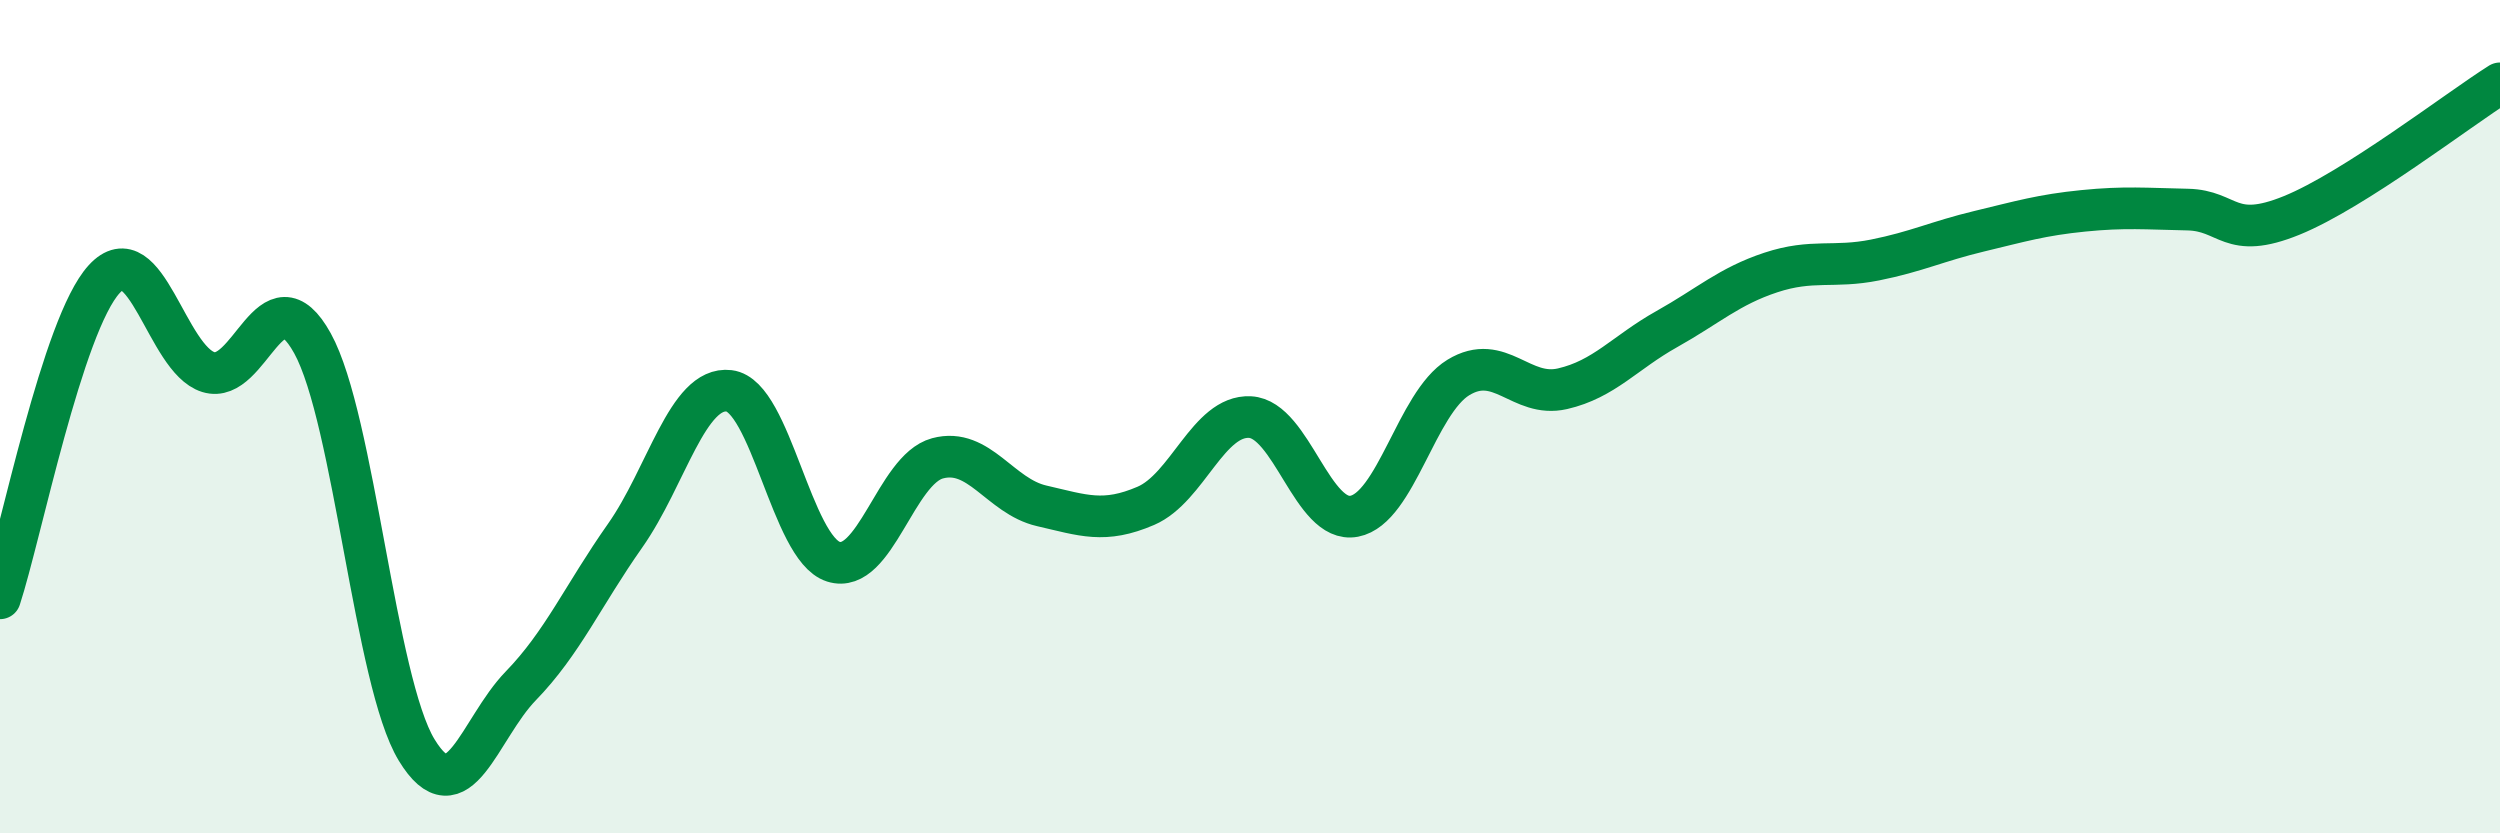
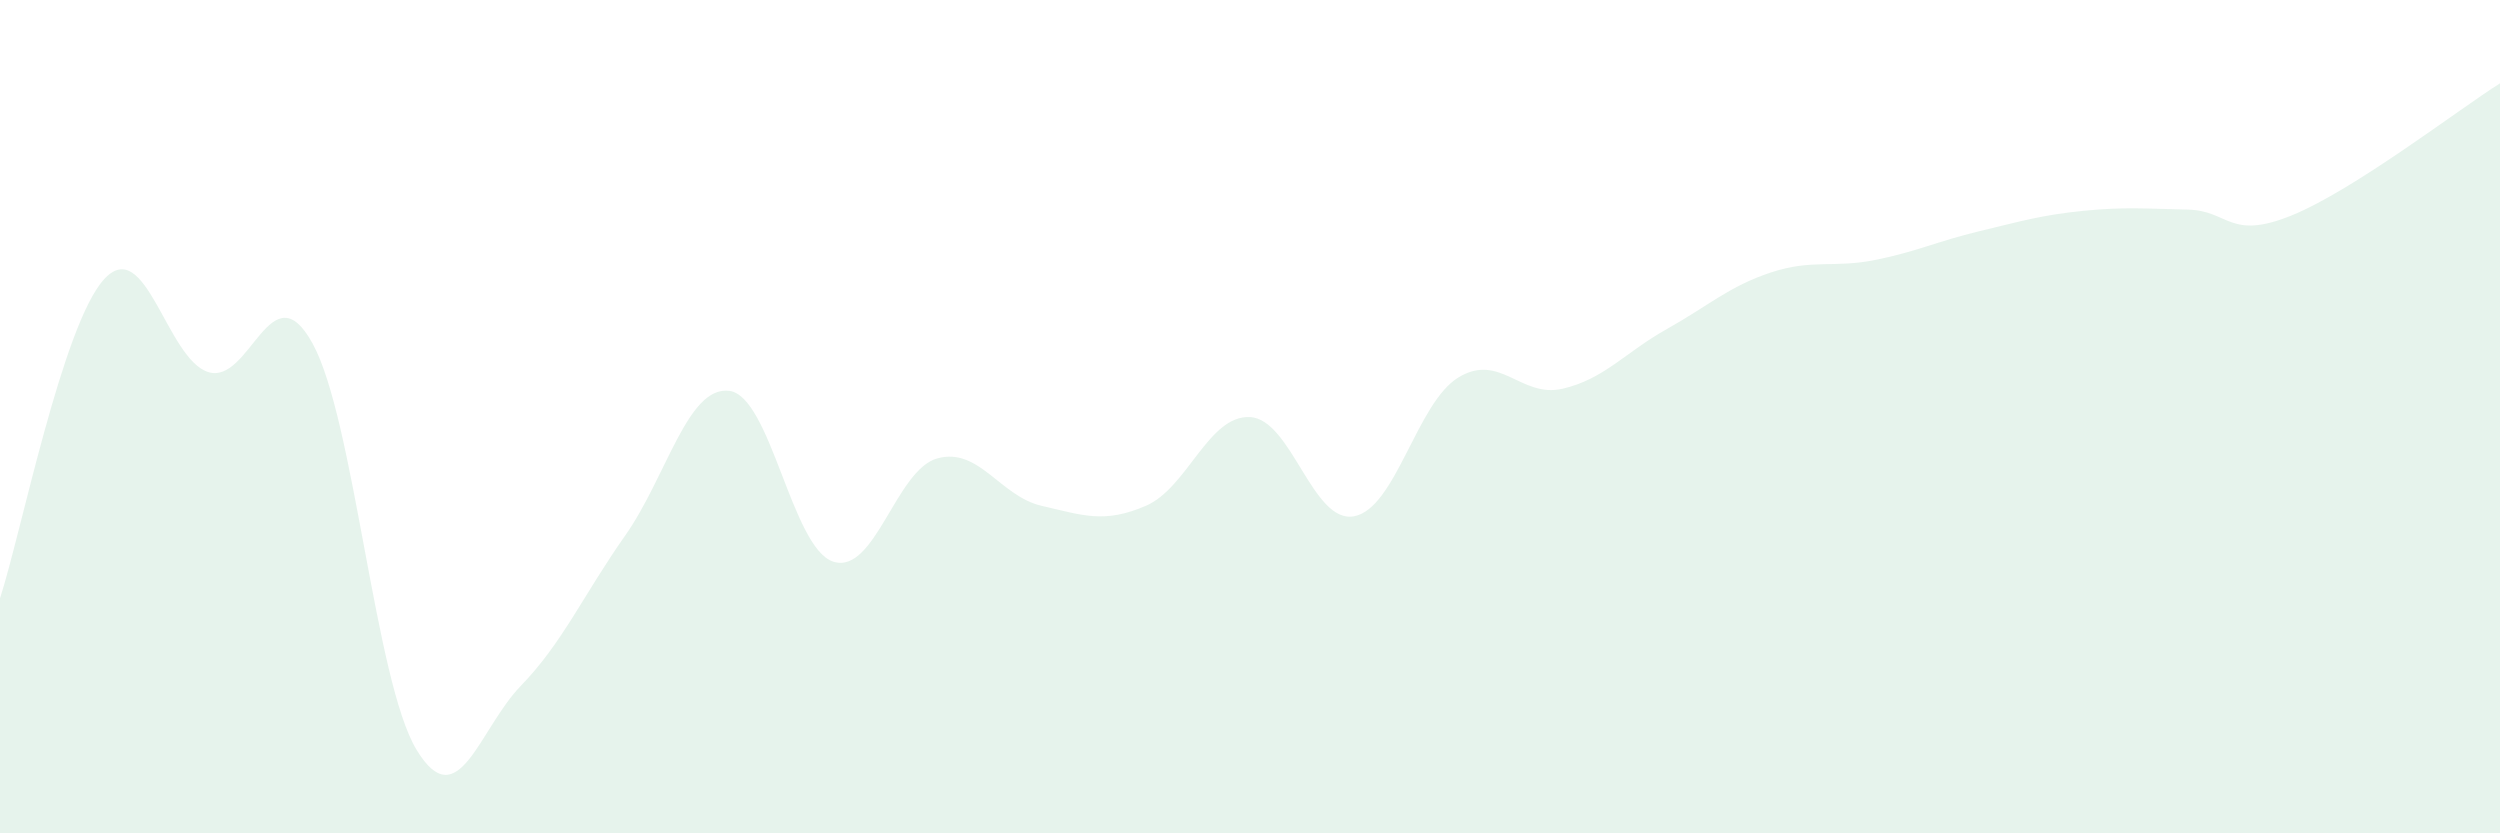
<svg xmlns="http://www.w3.org/2000/svg" width="60" height="20" viewBox="0 0 60 20">
  <path d="M 0,14.36 C 0.5,12.83 1.5,7.79 2.5,6.7 C 3.5,5.61 4,8.62 5,8.93 C 6,9.24 6.5,6.43 7.5,8.24 C 8.5,10.05 9,16.36 10,18 C 11,19.64 11.5,17.49 12.5,16.46 C 13.5,15.43 14,14.28 15,12.86 C 16,11.44 16.5,9.26 17.5,9.38 C 18.5,9.5 19,13.16 20,13.48 C 21,13.8 21.5,11.27 22.5,11 C 23.5,10.73 24,11.91 25,12.14 C 26,12.37 26.5,12.57 27.5,12.14 C 28.5,11.71 29,9.96 30,10.01 C 31,10.06 31.5,12.58 32.5,12.39 C 33.5,12.2 34,9.67 35,9.06 C 36,8.45 36.5,9.56 37.5,9.33 C 38.5,9.1 39,8.46 40,7.9 C 41,7.34 41.5,6.87 42.5,6.54 C 43.5,6.21 44,6.44 45,6.24 C 46,6.04 46.5,5.79 47.5,5.55 C 48.5,5.31 49,5.16 50,5.06 C 51,4.96 51.5,5.01 52.5,5.03 C 53.5,5.05 53.5,5.78 55,5.17 C 56.5,4.56 59,2.63 60,2L60 20L0 20Z" fill="#008740" opacity="0.1" stroke-linecap="round" stroke-linejoin="round" />
-   <path d="M 0,14.36 C 0.5,12.83 1.5,7.79 2.5,6.7 C 3.5,5.61 4,8.62 5,8.93 C 6,9.24 6.5,6.43 7.5,8.24 C 8.5,10.05 9,16.36 10,18 C 11,19.64 11.5,17.49 12.5,16.46 C 13.5,15.43 14,14.28 15,12.86 C 16,11.44 16.5,9.26 17.5,9.38 C 18.5,9.5 19,13.16 20,13.48 C 21,13.8 21.5,11.27 22.5,11 C 23.5,10.73 24,11.91 25,12.14 C 26,12.37 26.5,12.57 27.5,12.14 C 28.5,11.71 29,9.96 30,10.01 C 31,10.06 31.5,12.58 32.5,12.39 C 33.5,12.2 34,9.67 35,9.06 C 36,8.45 36.5,9.56 37.5,9.33 C 38.5,9.1 39,8.46 40,7.9 C 41,7.34 41.5,6.87 42.5,6.54 C 43.5,6.21 44,6.44 45,6.24 C 46,6.04 46.5,5.79 47.5,5.55 C 48.5,5.31 49,5.16 50,5.06 C 51,4.96 51.5,5.01 52.5,5.03 C 53.5,5.05 53.5,5.78 55,5.17 C 56.5,4.56 59,2.63 60,2" stroke="#008740" stroke-width="1" fill="none" stroke-linecap="round" stroke-linejoin="round" />
</svg>